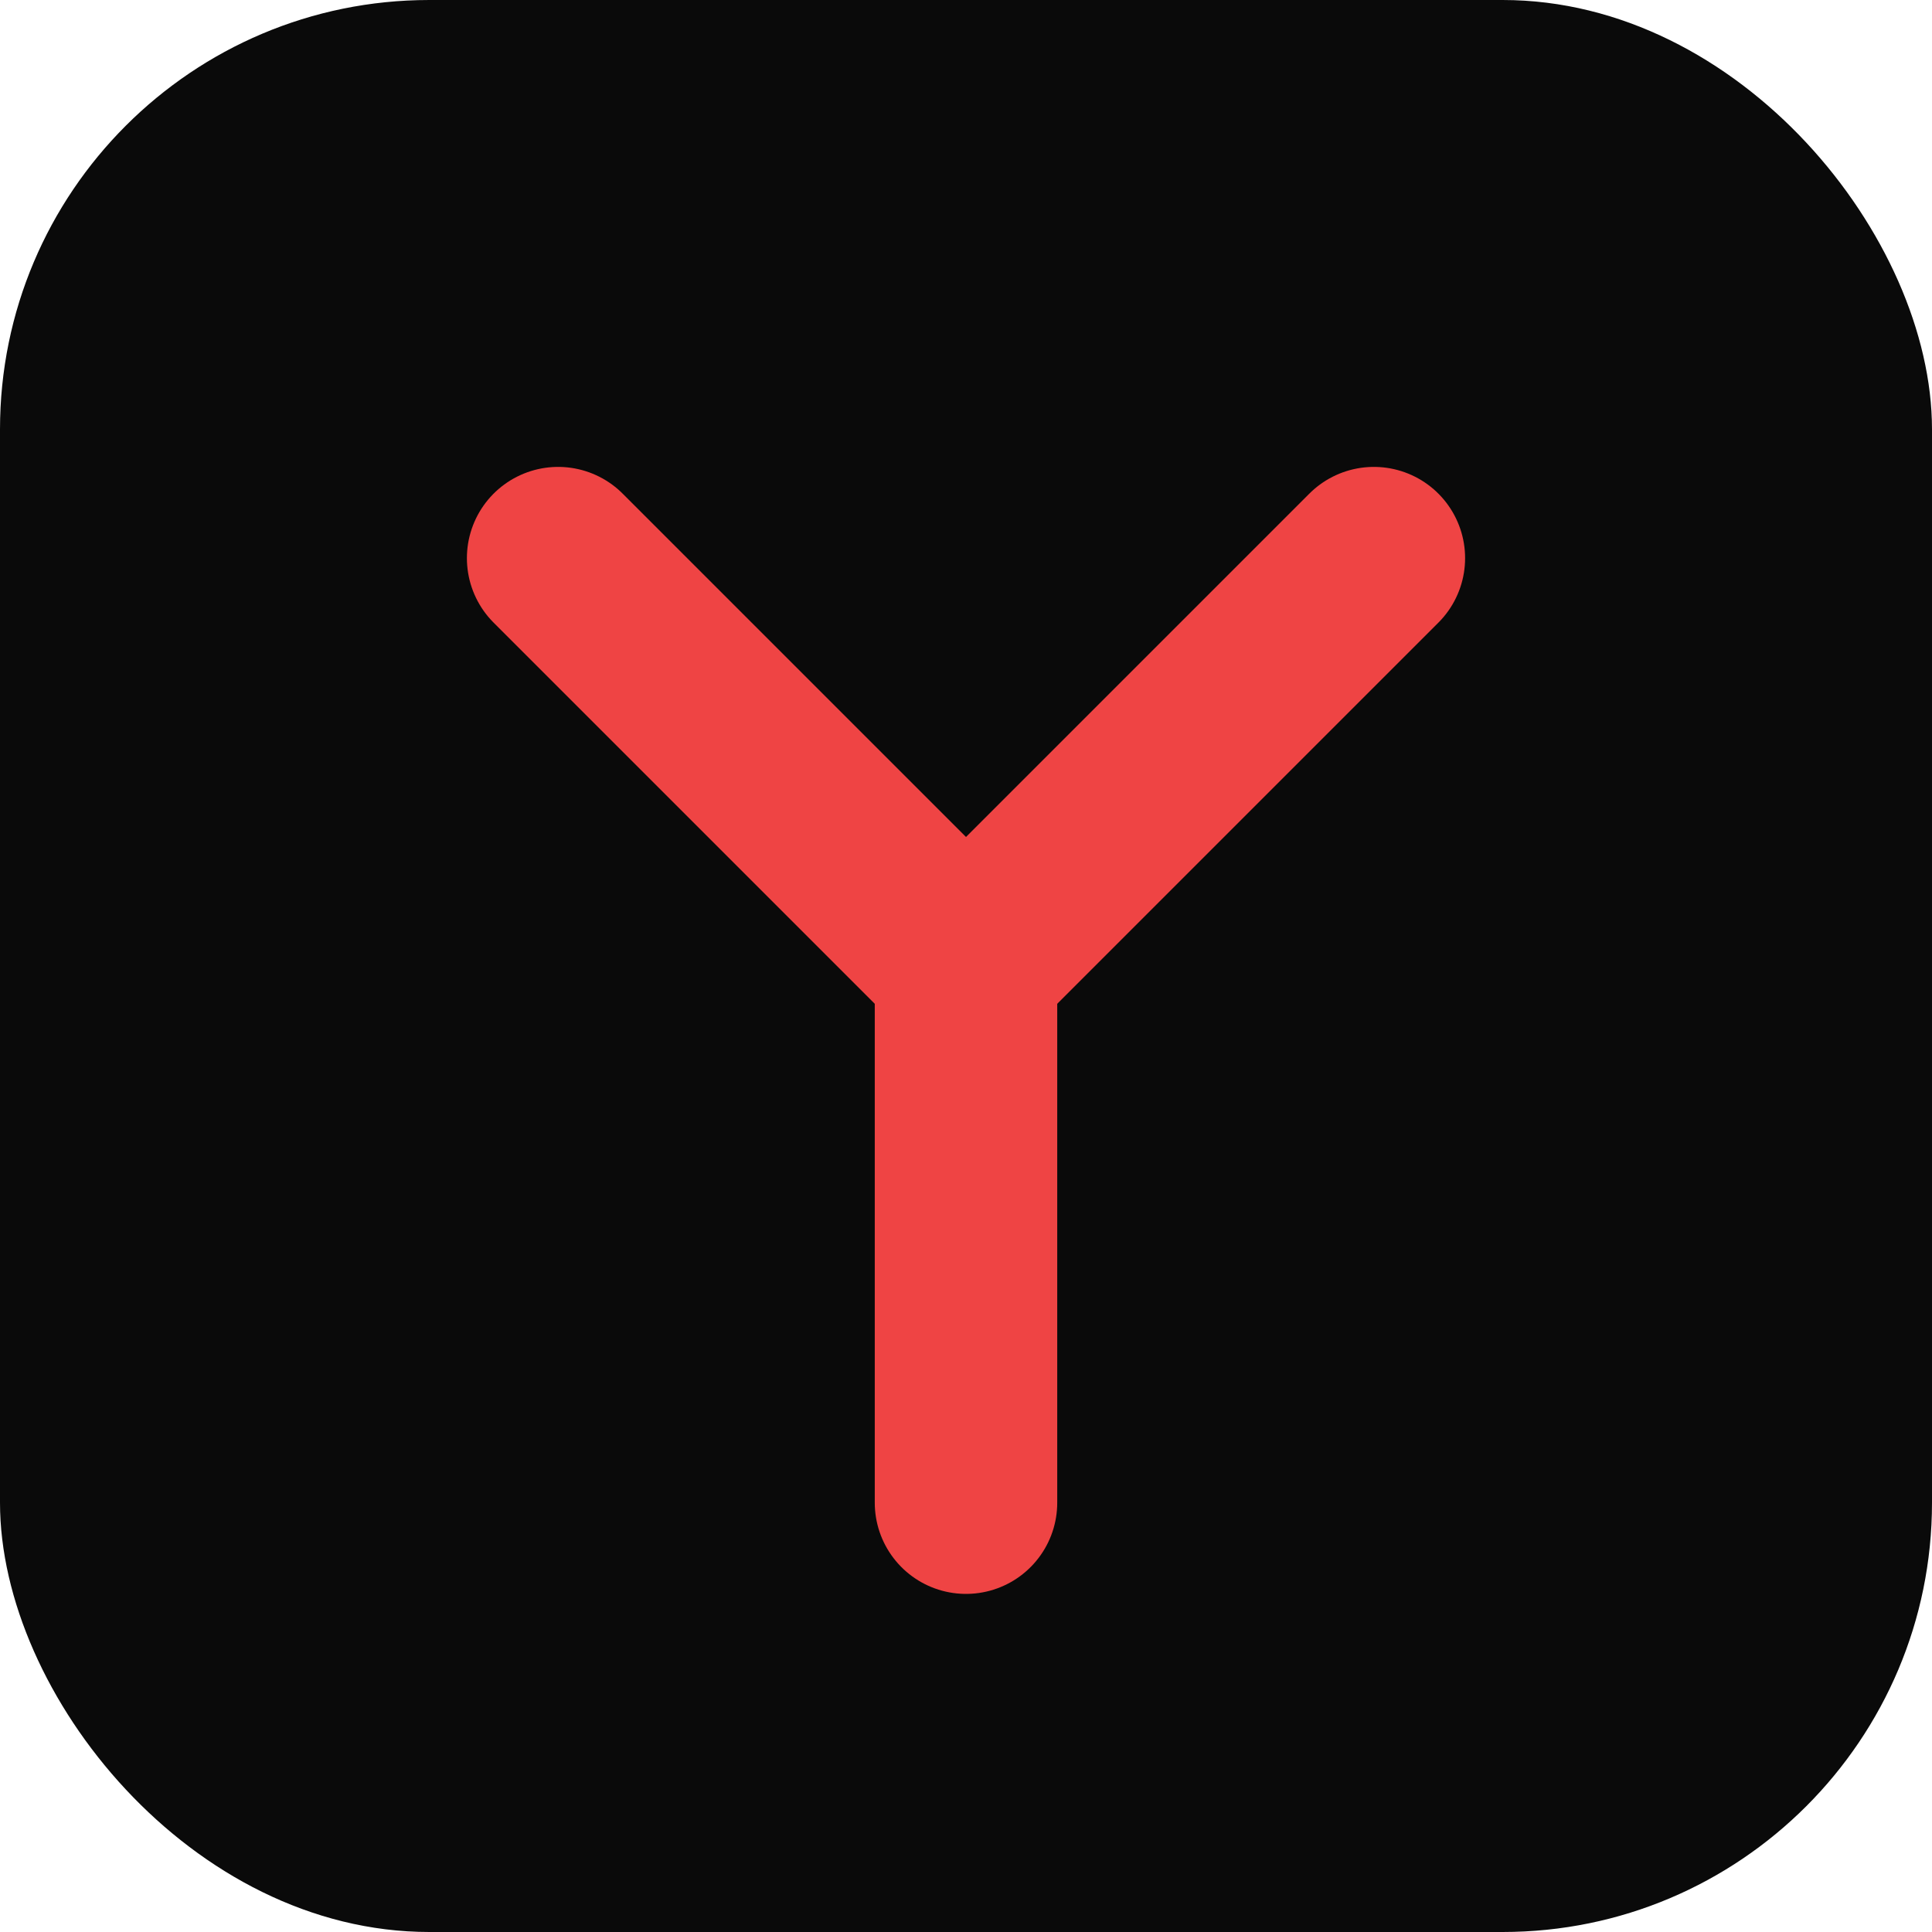
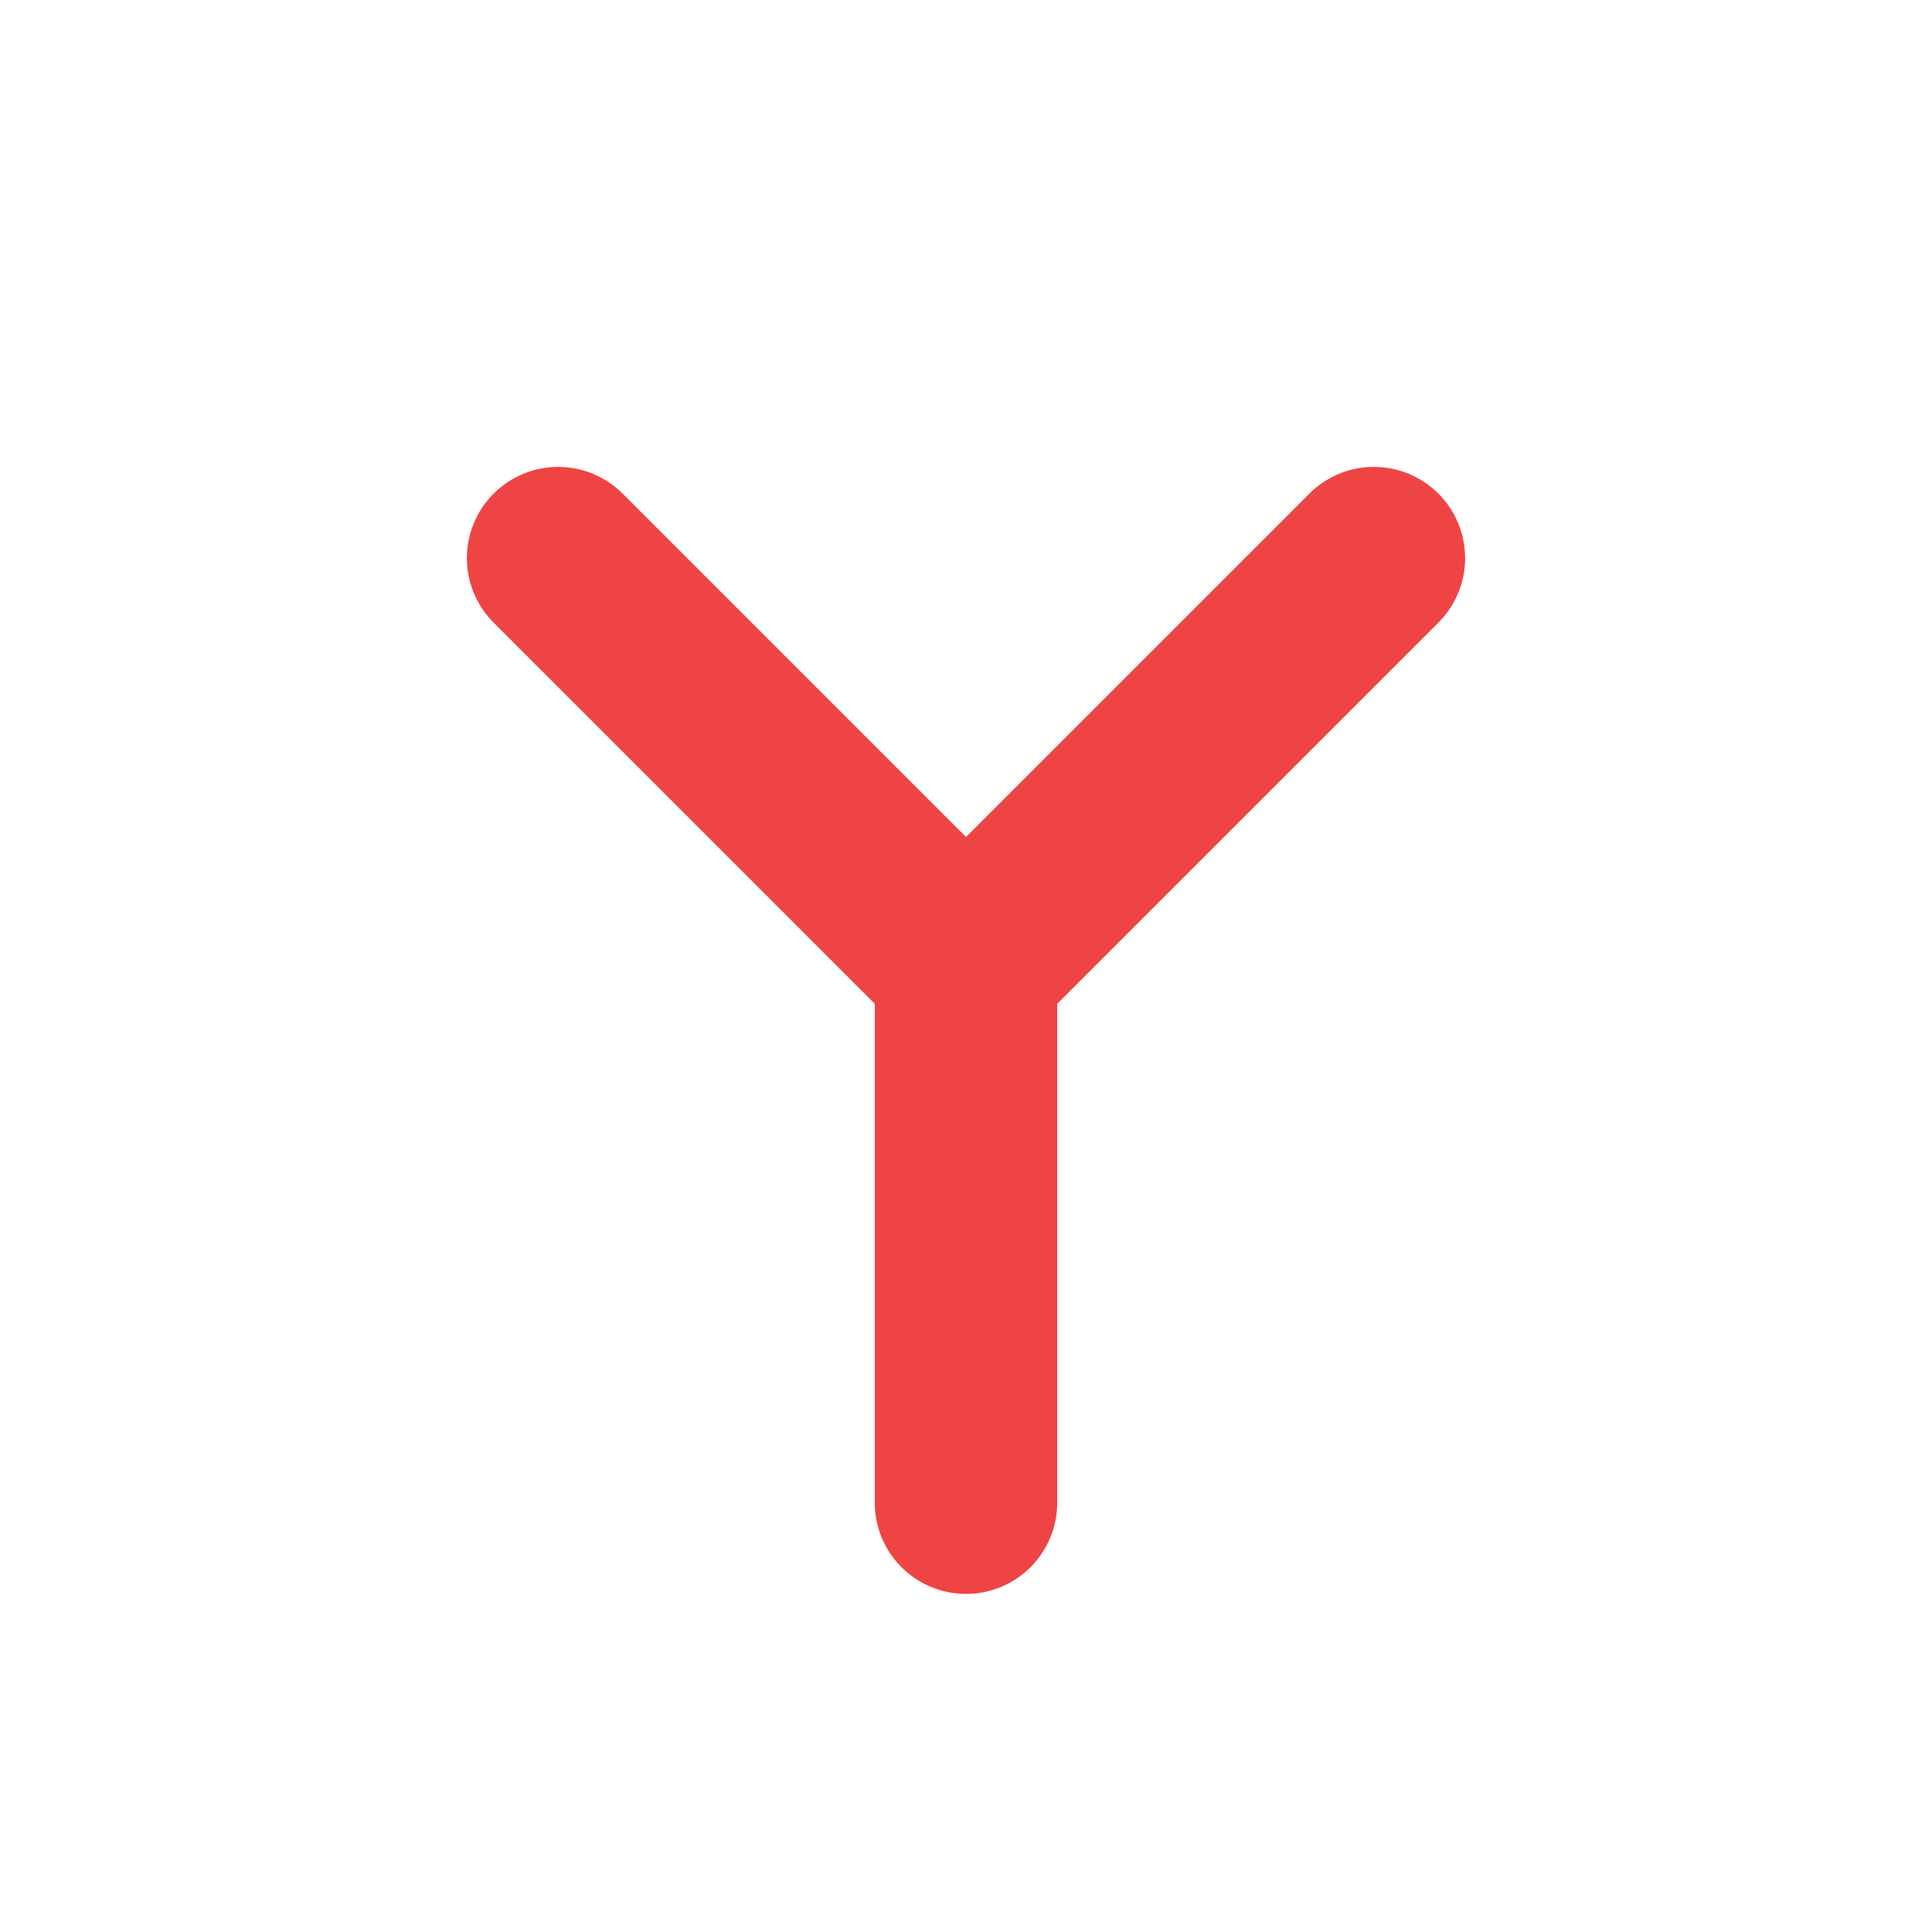
<svg xmlns="http://www.w3.org/2000/svg" width="180" height="180" viewBox="0 0 180 180" fill="none">
  <style>
    .bg { fill: #0a0a0a; }
    @media (prefers-color-scheme: dark) {
      .bg { fill: #ffffff; }
    }
  </style>
-   <rect width="180" height="180" rx="40" class="bg" />
  <line x1="52" y1="52" x2="90" y2="90" stroke="#ef4444" stroke-width="17" stroke-linecap="round" />
  <line x1="128" y1="52" x2="90" y2="90" stroke="#ef4444" stroke-width="17" stroke-linecap="round" />
  <line x1="90" y1="90" x2="90" y2="140" stroke="#ef4444" stroke-width="17" stroke-linecap="round" />
</svg>